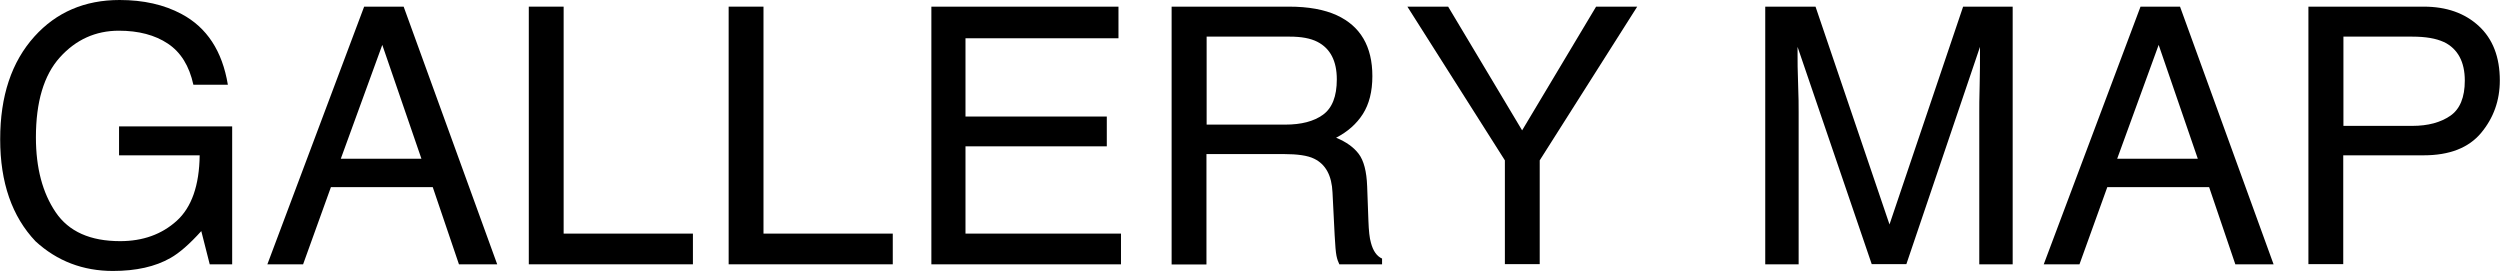
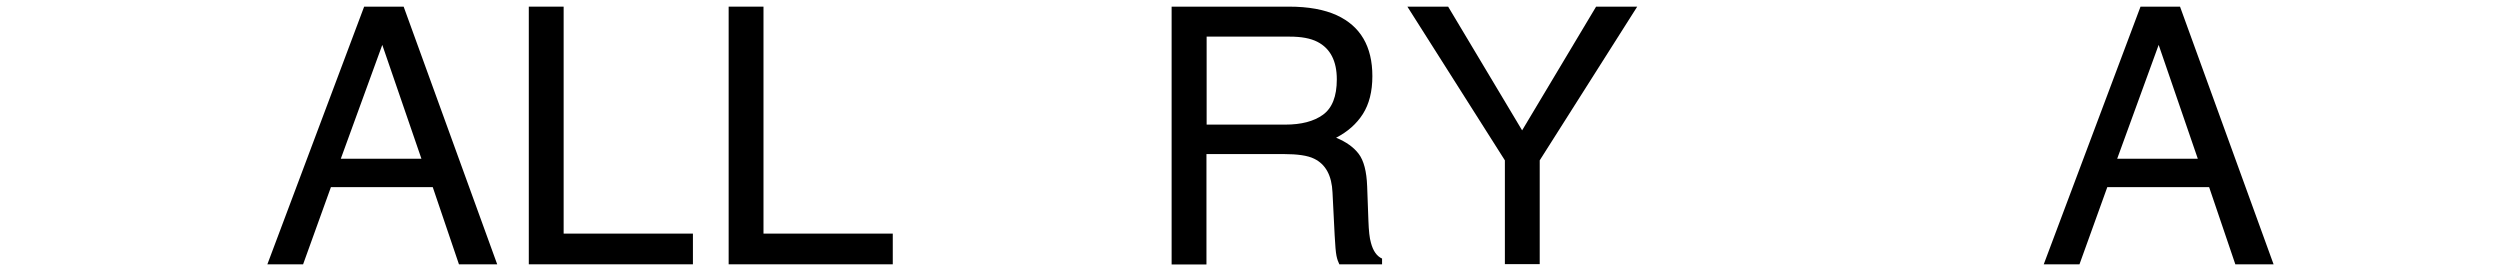
<svg xmlns="http://www.w3.org/2000/svg" id="_レイヤー_2" data-name="レイヤー 2" viewBox="0 0 139.23 15.1">
  <defs>
    <style>
      .cls-1 {
        stroke-width: 0px;
      }
    </style>
  </defs>
  <g id="_レイヤー_1-2" data-name="レイヤー 1">
    <g>
-       <path class="cls-1" d="m10.11.78c1.41.75,2.27,2.06,2.58,3.94h-1.92c-.23-1.05-.7-1.81-1.42-2.29-.72-.48-1.63-.72-2.73-.72-1.3,0-2.4.5-3.29,1.49s-1.33,2.48-1.33,4.45c0,1.71.37,3.09,1.1,4.17s1.93,1.61,3.59,1.61c1.27,0,2.32-.38,3.15-1.13s1.26-1.97,1.28-3.65h-4.49v-1.61h6.3v7.68h-1.25l-.47-1.85c-.65.72-1.22,1.22-1.72,1.5-.84.48-1.91.72-3.2.72-1.67,0-3.11-.55-4.31-1.65-1.31-1.38-1.97-3.27-1.97-5.68S.64,3.45,1.92,2.03C3.14.68,4.72,0,6.66,0c1.33,0,2.48.26,3.45.78Z" />
      <path class="cls-1" d="m20.28.37h2.2l5.21,14.35h-2.13l-1.46-4.3h-5.67l-1.55,4.3h-1.99L20.28.37Zm3.19,8.47l-2.18-6.34-2.31,6.34h4.49Z" />
      <path class="cls-1" d="m29.45.37h1.94v12.64h7.2v1.71h-9.14V.37Z" />
      <path class="cls-1" d="m40.58.37h1.94v12.64h7.2v1.71h-9.14V.37Z" />
-       <path class="cls-1" d="m51.88.37h10.41v1.76h-8.52v4.36h7.87v1.66h-7.87v4.86h8.66v1.71h-10.56V.37Z" />
      <path class="cls-1" d="m65.27.37h6.52c1.07,0,1.96.16,2.66.48,1.32.61,1.98,1.74,1.98,3.39,0,.86-.18,1.56-.53,2.11s-.85.99-1.49,1.32c.56.23.98.53,1.26.9s.44.97.47,1.81l.07,1.92c.02.55.06.95.14,1.22.12.46.33.75.62.88v.32h-2.38c-.06-.12-.12-.28-.16-.48s-.07-.57-.1-1.13l-.12-2.39c-.04-.94-.38-1.57-1.02-1.88-.36-.18-.93-.26-1.7-.26h-4.3v6.15h-1.94V.37Zm6.31,6.57c.89,0,1.59-.18,2.1-.55s.77-1.02.77-1.97c0-1.02-.36-1.72-1.08-2.09-.39-.2-.9-.29-1.55-.29h-4.62v4.9h4.37Z" />
      <path class="cls-1" d="m78.38.37h2.27l4.12,6.89,4.12-6.89h2.29l-5.43,8.56v5.78h-1.94v-5.78L78.38.37Z" />
-       <path class="cls-1" d="m98.33.37h2.78l4.12,12.13L109.33.37h2.76v14.35h-1.86V6.25c0-.29,0-.78.02-1.46s.02-1.4.02-2.18l-4.1,12.1h-1.93l-4.13-12.1v.44c0,.35,0,.89.03,1.61s.03,1.25.03,1.59v8.47h-1.86V.37Z" />
      <path class="cls-1" d="m119.21.37h2.2l5.21,14.35h-2.13l-1.46-4.3h-5.67l-1.55,4.3h-1.99L119.21.37Zm3.19,8.47l-2.18-6.34-2.31,6.34h4.49Z" />
-       <path class="cls-1" d="m128.56.37h6.42c1.27,0,2.29.36,3.07,1.08s1.17,1.73,1.17,3.03c0,1.12-.35,2.09-1.04,2.92s-1.76,1.25-3.2,1.25h-4.48v6.06h-1.94V.37Zm7.54,1.97c-.43-.2-1.01-.3-1.75-.3h-3.84v4.97h3.84c.87,0,1.57-.19,2.11-.56s.81-1.03.81-1.96c0-1.05-.39-1.77-1.16-2.15Z" />
    </g>
  </g>
</svg>